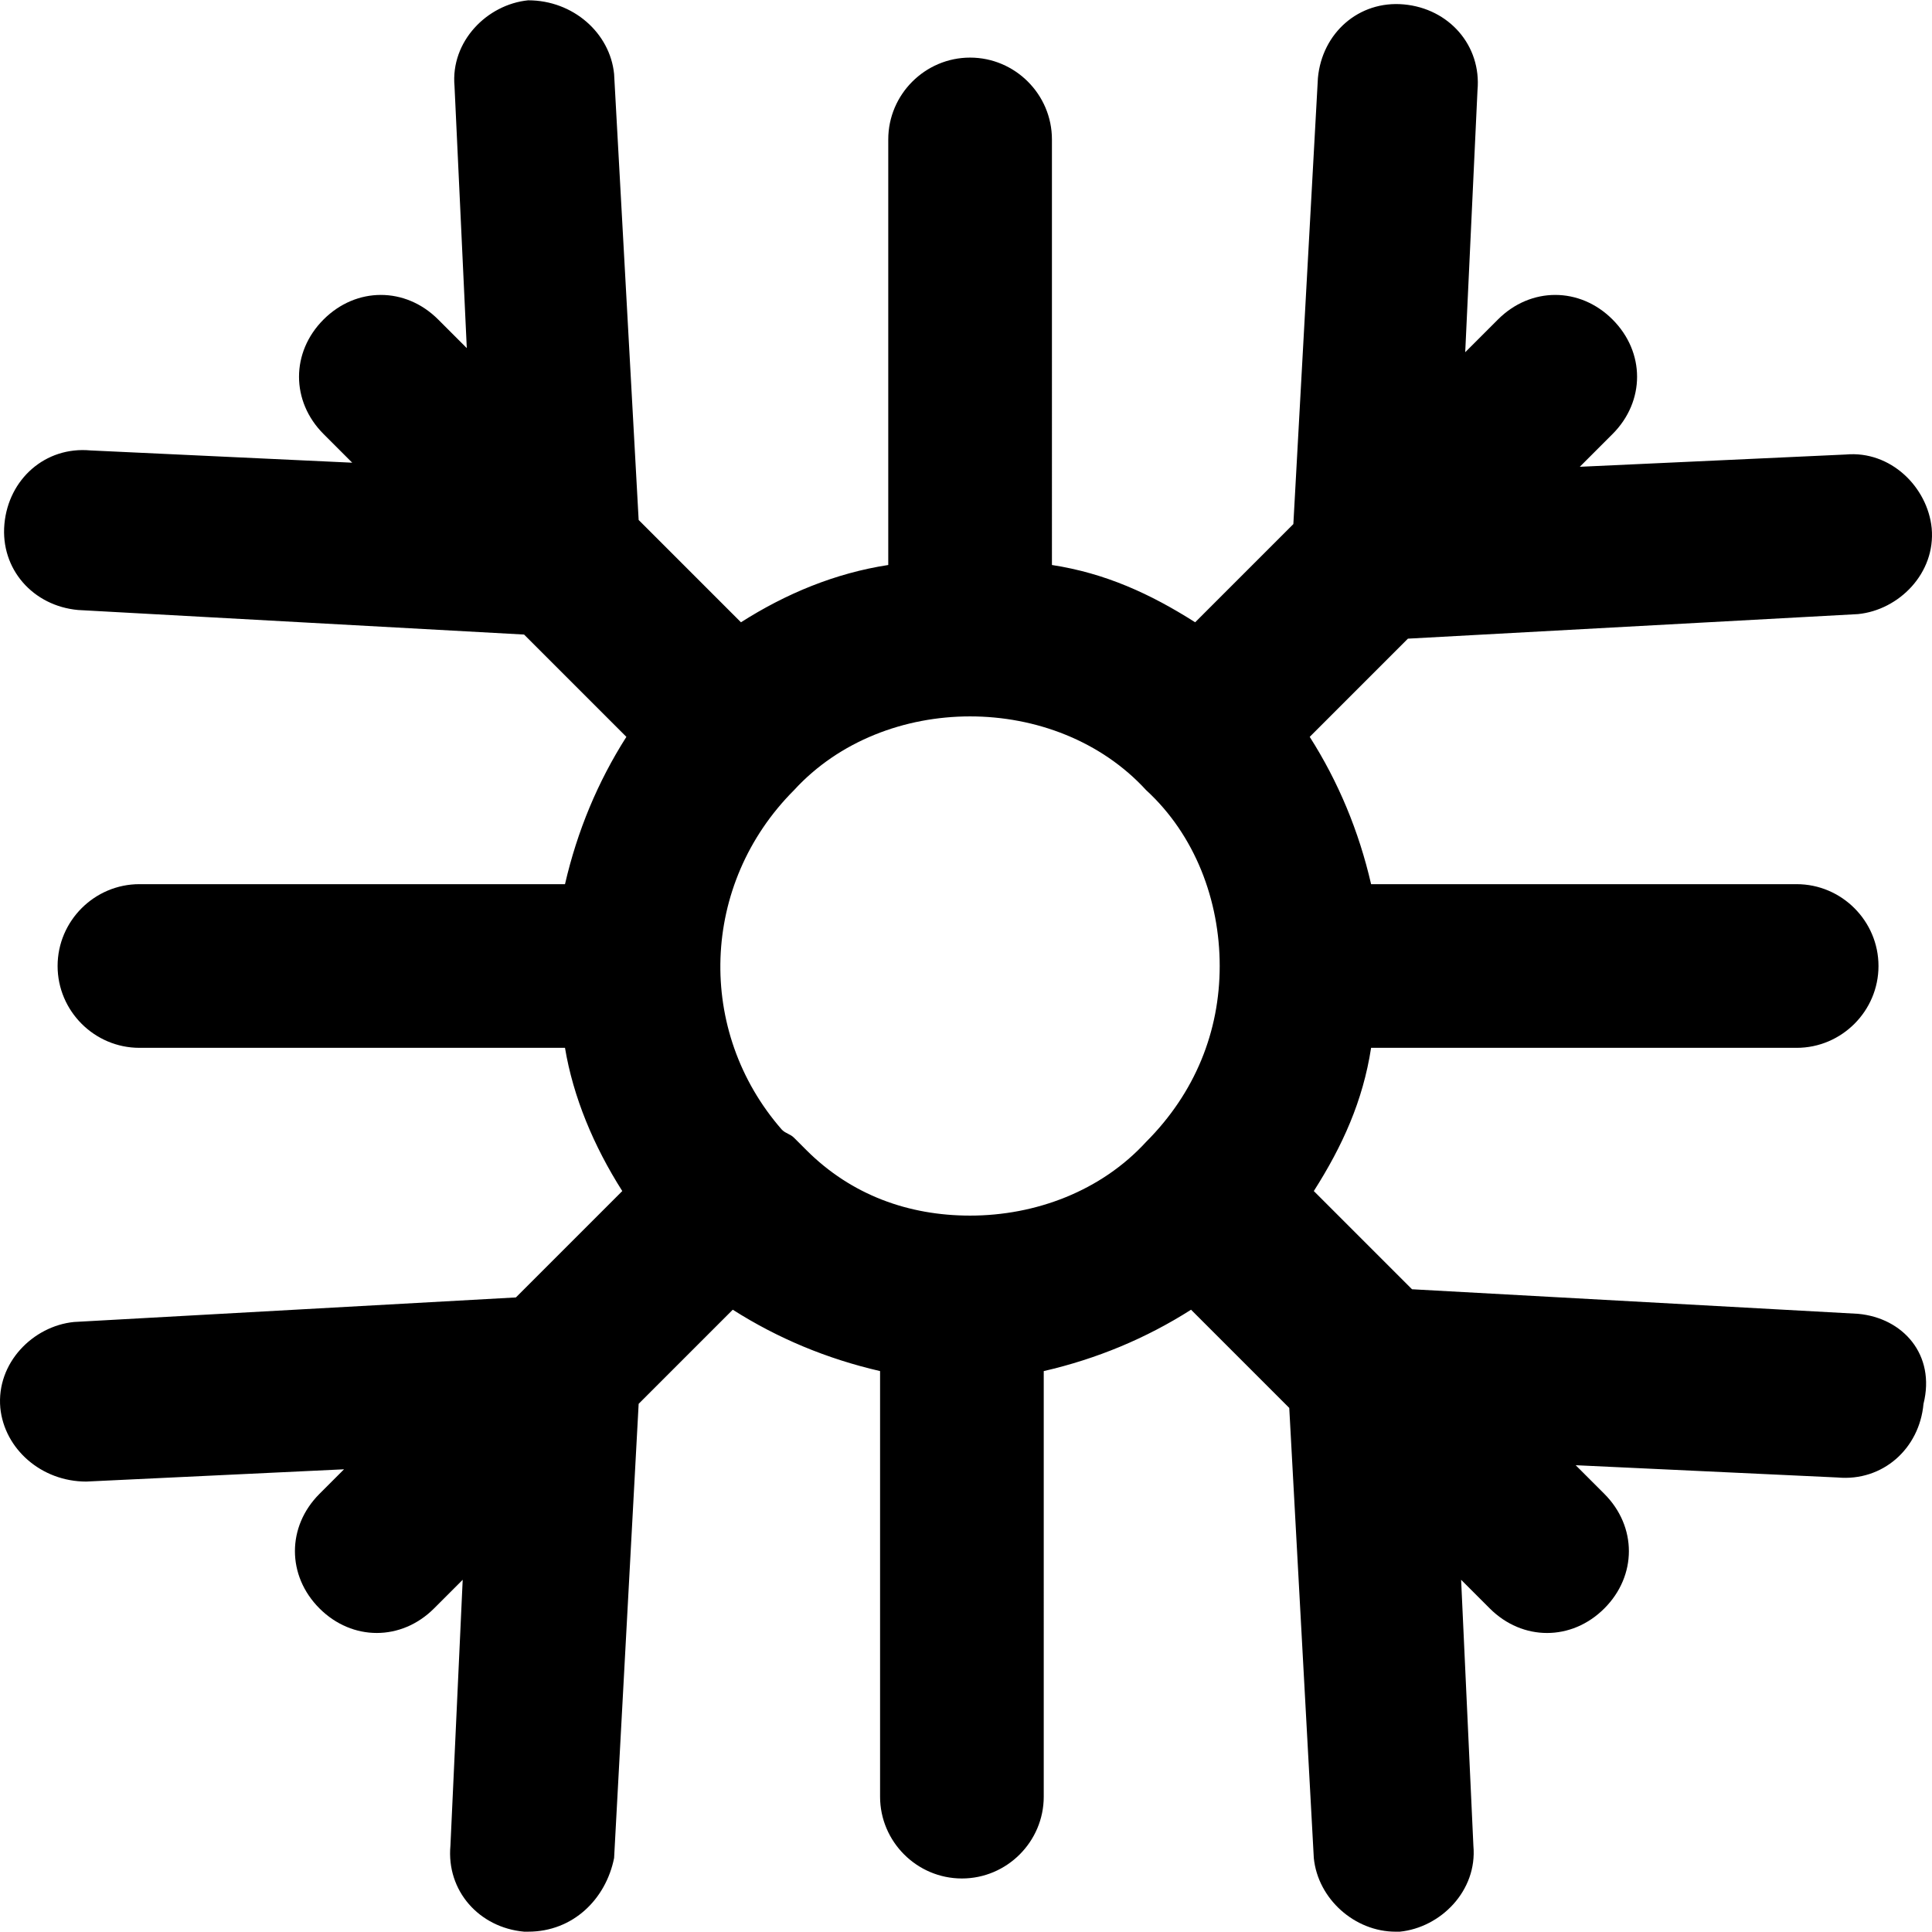
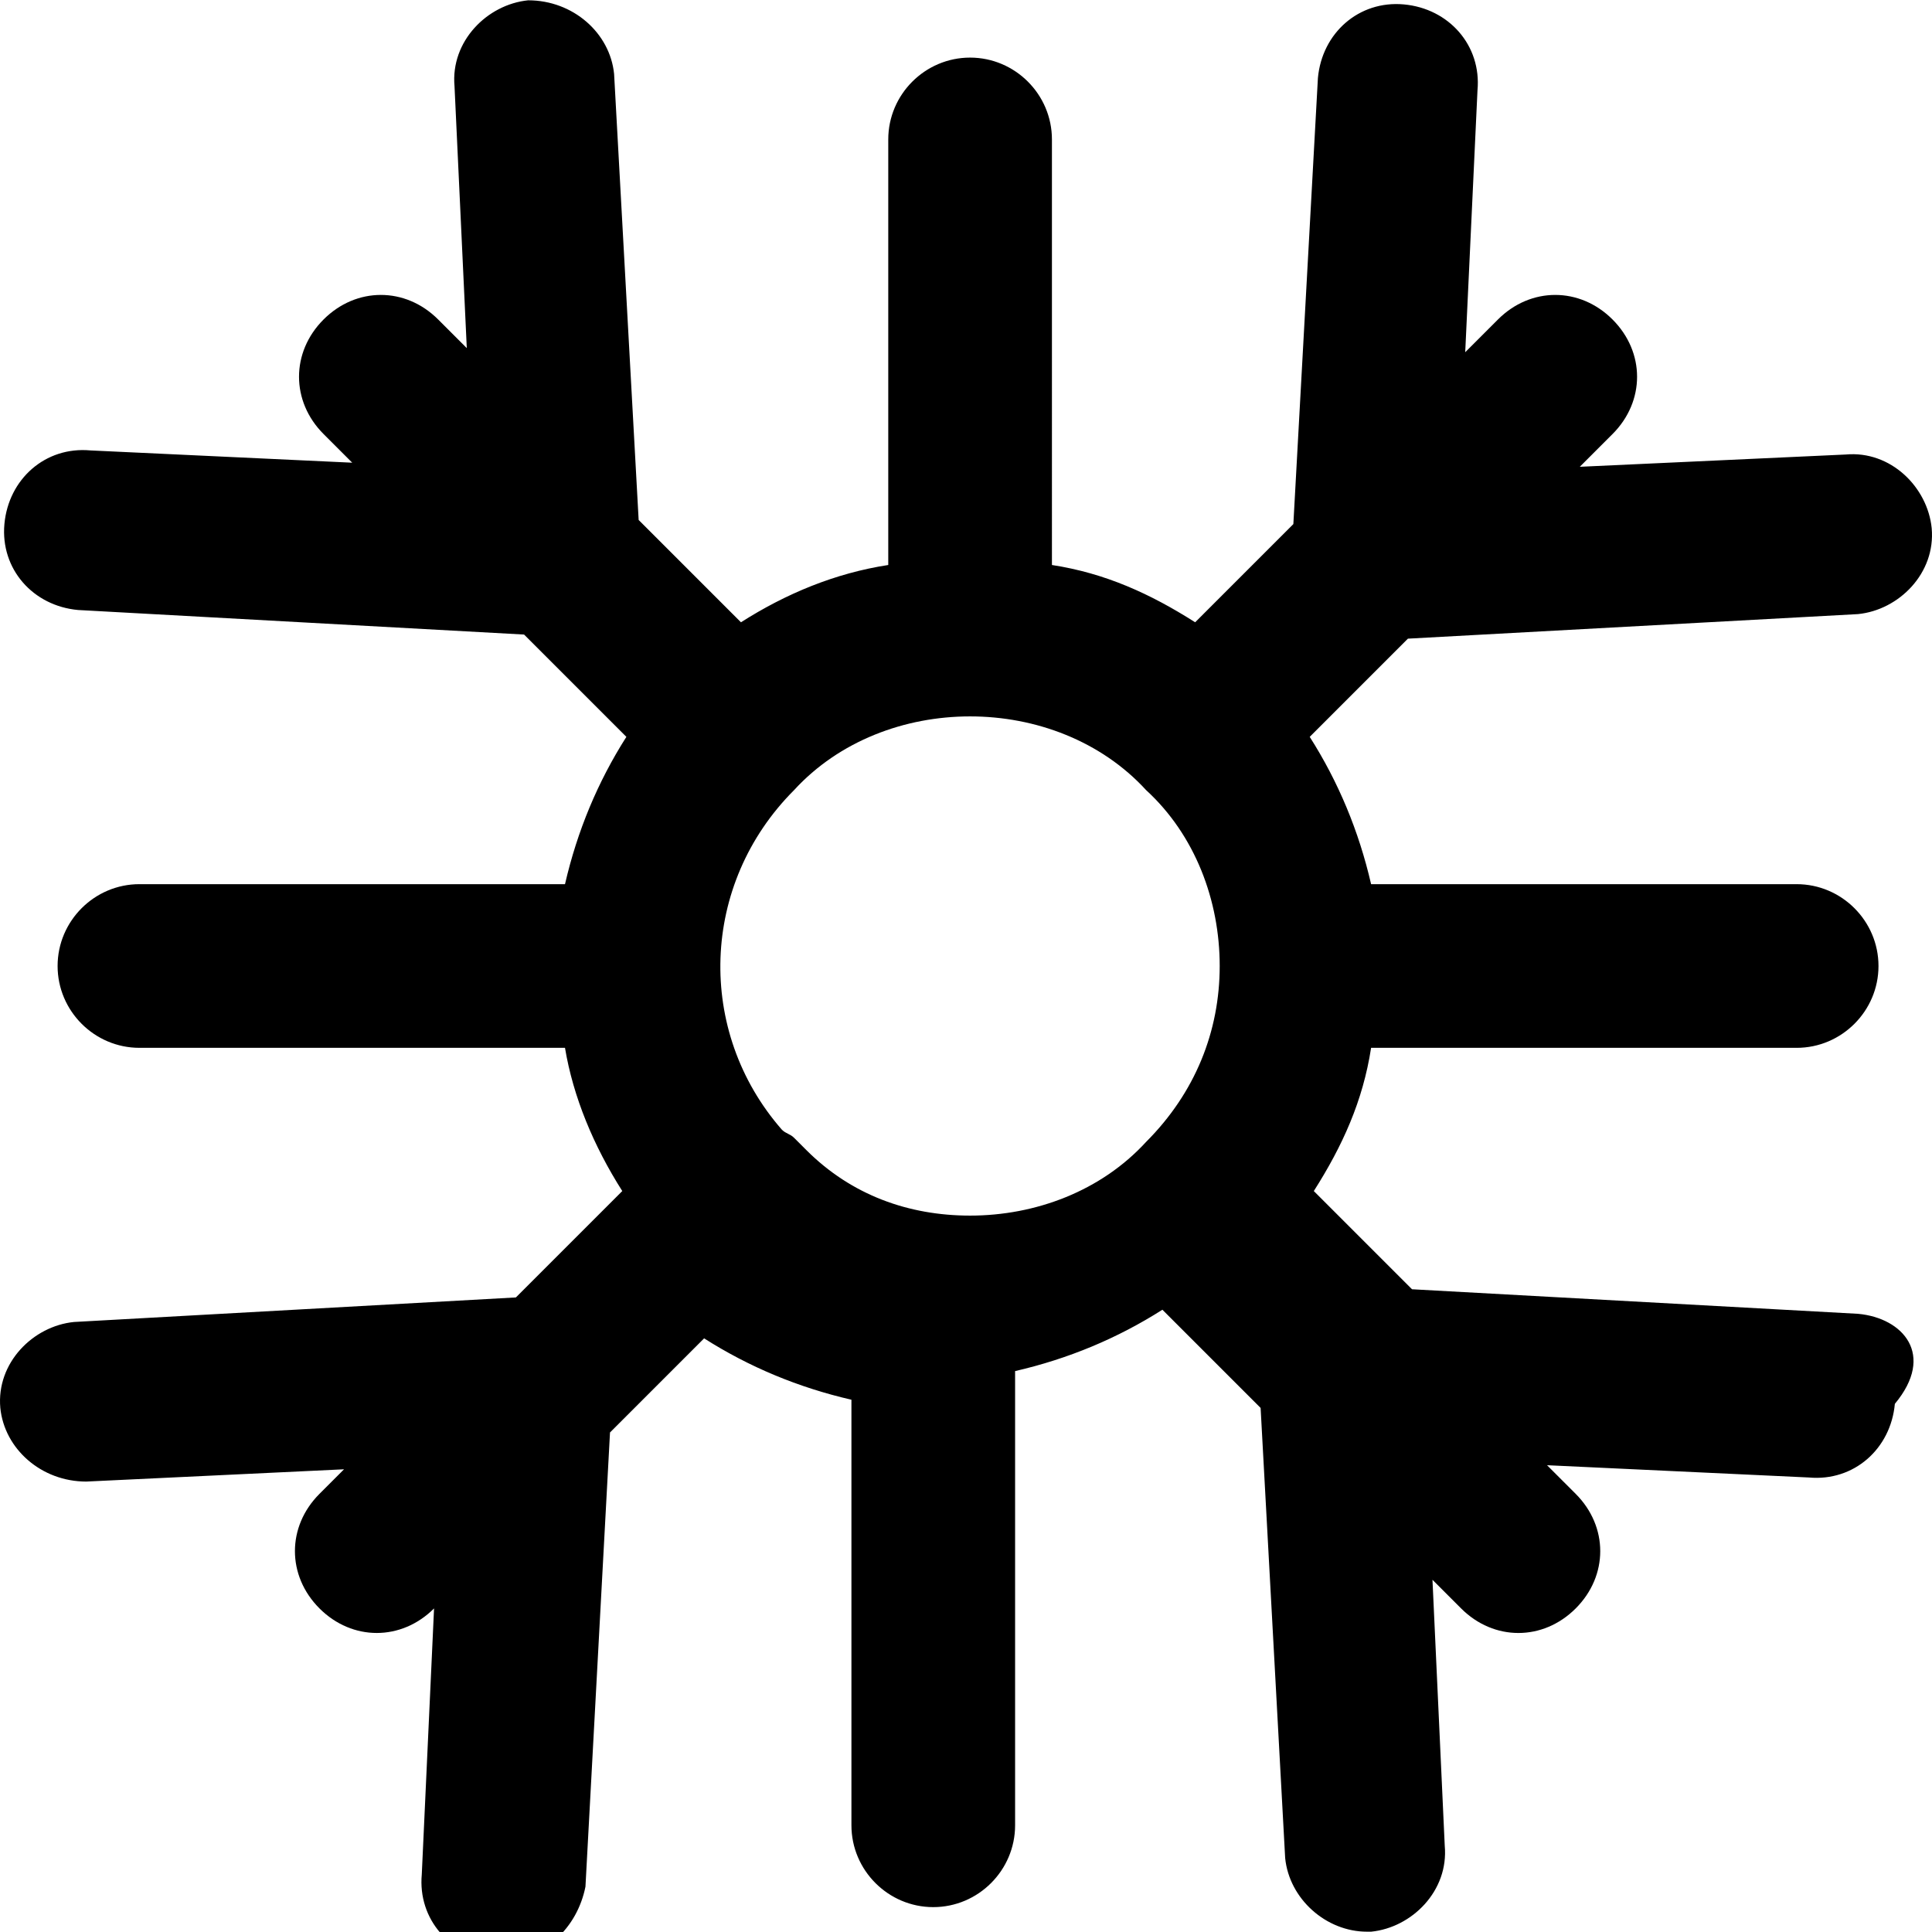
<svg xmlns="http://www.w3.org/2000/svg" fill="#000000" height="800px" width="800px" version="1.1" id="Layer_1" viewBox="0 0 503.629 503.629" xml:space="preserve">
  <g>
    <g>
-       <path d="M484.348,342.481l-116.267-6.4l-25.6-25.6c7.467-11.733,12.8-23.467,14.933-37.333h110.933    c11.733,0,21.333-9.6,21.333-21.333s-9.6-21.333-21.333-21.333H357.415c-3.2-13.867-8.533-26.667-16-38.4l25.6-25.6l117.333-6.4    c10.667-1.067,20.267-10.667,19.2-22.4c-1.067-10.667-10.667-20.267-22.4-19.2l-69.333,3.2l8.533-8.533    c8.533-8.533,8.533-21.333,0-29.867s-21.333-8.533-29.867,0l-8.533,8.533l3.2-68.267c1.067-11.733-7.467-21.333-19.2-22.4    c-11.733-1.067-21.333,7.467-22.4,19.2l-6.4,116.267l-25.6,25.6c-11.733-7.467-23.467-12.8-37.333-14.933V36.348    c0-11.733-9.6-21.333-21.333-21.333c-11.733,0-21.333,9.6-21.333,21.333v110.933c-13.867,2.133-26.667,7.467-38.4,14.933    l-26.667-26.667l-6.4-116.267c-1.067-10.667-10.667-19.2-22.4-19.2c-10.667,1.067-20.267,10.667-19.2,22.4l3.2,68.267    l-7.467-7.467c-8.533-8.533-21.333-8.533-29.867,0s-8.533,21.333,0,29.867l7.467,7.467l-68.267-3.2    c-11.733-1.067-21.333,7.467-22.4,19.2c-1.067,11.733,7.467,21.333,19.2,22.4l116.267,6.4l26.667,26.667    c-7.467,11.733-12.8,24.533-16,38.4H36.348c-11.733,0-21.333,9.6-21.333,21.333s9.6,21.333,21.333,21.333h110.933    c2.133,12.8,7.467,25.6,14.933,37.333l-27.733,27.733l-115.2,6.4c-10.667,1.067-20.267,10.667-19.2,22.4    c1.067,10.667,10.667,19.2,22.4,19.2l67.2-3.2l-6.4,6.4c-8.533,8.533-8.533,21.333,0,29.867c4.267,4.267,9.6,6.4,14.933,6.4    c5.333,0,10.667-2.133,14.933-6.4l7.467-7.467l-3.2,69.333c-1.067,11.733,7.467,21.333,19.2,22.4h1.067    c11.733,0,20.267-8.533,22.4-19.2l6.4-118.4l24.533-24.533c11.733,7.467,24.533,12.8,38.4,16v110.933    c0,11.733,9.6,21.333,21.333,21.333c11.733,0,21.333-9.6,21.333-21.333V357.415c13.867-3.2,26.667-8.533,38.4-16l25.6,25.6    l6.4,117.333c1.067,10.667,10.667,19.2,21.333,19.2c0,0,0,0,1.067,0c10.667-1.067,20.267-10.667,19.2-22.4l-3.2-69.333    l7.467,7.467c4.267,4.267,9.6,6.4,14.933,6.4s10.667-2.133,14.933-6.4c8.533-8.533,8.533-21.333,0-29.867l-7.467-7.467l68.267,3.2    c11.733,1.067,21.333-7.467,22.4-19.2C504.615,353.148,496.081,343.548,484.348,342.481z M298.748,297.681    c-11.733,12.8-28.8,19.2-45.867,19.2c-16,0-30.933-5.333-42.667-17.067c-1.067-1.067-2.133-2.133-3.2-3.2    c-1.067-1.067-2.133-1.067-3.2-2.133c-22.4-25.6-21.333-64,3.2-88.533c11.733-12.799,28.8-19.2,45.867-19.2    c17.067,0,34.133,6.4,45.867,19.2c12.8,11.733,19.2,28.8,19.2,45.867S311.548,284.881,298.748,297.681z" />
+       <path d="M484.348,342.481l-116.267-6.4l-25.6-25.6c7.467-11.733,12.8-23.467,14.933-37.333h110.933    c11.733,0,21.333-9.6,21.333-21.333s-9.6-21.333-21.333-21.333H357.415c-3.2-13.867-8.533-26.667-16-38.4l25.6-25.6l117.333-6.4    c10.667-1.067,20.267-10.667,19.2-22.4c-1.067-10.667-10.667-20.267-22.4-19.2l-69.333,3.2l8.533-8.533    c8.533-8.533,8.533-21.333,0-29.867s-21.333-8.533-29.867,0l-8.533,8.533l3.2-68.267c1.067-11.733-7.467-21.333-19.2-22.4    c-11.733-1.067-21.333,7.467-22.4,19.2l-6.4,116.267l-25.6,25.6c-11.733-7.467-23.467-12.8-37.333-14.933V36.348    c0-11.733-9.6-21.333-21.333-21.333c-11.733,0-21.333,9.6-21.333,21.333v110.933c-13.867,2.133-26.667,7.467-38.4,14.933    l-26.667-26.667l-6.4-116.267c-1.067-10.667-10.667-19.2-22.4-19.2c-10.667,1.067-20.267,10.667-19.2,22.4l3.2,68.267    l-7.467-7.467c-8.533-8.533-21.333-8.533-29.867,0s-8.533,21.333,0,29.867l7.467,7.467l-68.267-3.2    c-11.733-1.067-21.333,7.467-22.4,19.2c-1.067,11.733,7.467,21.333,19.2,22.4l116.267,6.4l26.667,26.667    c-7.467,11.733-12.8,24.533-16,38.4H36.348c-11.733,0-21.333,9.6-21.333,21.333s9.6,21.333,21.333,21.333h110.933    c2.133,12.8,7.467,25.6,14.933,37.333l-27.733,27.733l-115.2,6.4c-10.667,1.067-20.267,10.667-19.2,22.4    c1.067,10.667,10.667,19.2,22.4,19.2l67.2-3.2l-6.4,6.4c-8.533,8.533-8.533,21.333,0,29.867c4.267,4.267,9.6,6.4,14.933,6.4    c5.333,0,10.667-2.133,14.933-6.4l-3.2,69.333c-1.067,11.733,7.467,21.333,19.2,22.4h1.067    c11.733,0,20.267-8.533,22.4-19.2l6.4-118.4l24.533-24.533c11.733,7.467,24.533,12.8,38.4,16v110.933    c0,11.733,9.6,21.333,21.333,21.333c11.733,0,21.333-9.6,21.333-21.333V357.415c13.867-3.2,26.667-8.533,38.4-16l25.6,25.6    l6.4,117.333c1.067,10.667,10.667,19.2,21.333,19.2c0,0,0,0,1.067,0c10.667-1.067,20.267-10.667,19.2-22.4l-3.2-69.333    l7.467,7.467c4.267,4.267,9.6,6.4,14.933,6.4s10.667-2.133,14.933-6.4c8.533-8.533,8.533-21.333,0-29.867l-7.467-7.467l68.267,3.2    c11.733,1.067,21.333-7.467,22.4-19.2C504.615,353.148,496.081,343.548,484.348,342.481z M298.748,297.681    c-11.733,12.8-28.8,19.2-45.867,19.2c-16,0-30.933-5.333-42.667-17.067c-1.067-1.067-2.133-2.133-3.2-3.2    c-1.067-1.067-2.133-1.067-3.2-2.133c-22.4-25.6-21.333-64,3.2-88.533c11.733-12.799,28.8-19.2,45.867-19.2    c17.067,0,34.133,6.4,45.867,19.2c12.8,11.733,19.2,28.8,19.2,45.867S311.548,284.881,298.748,297.681z" />
    </g>
  </g>
</svg>